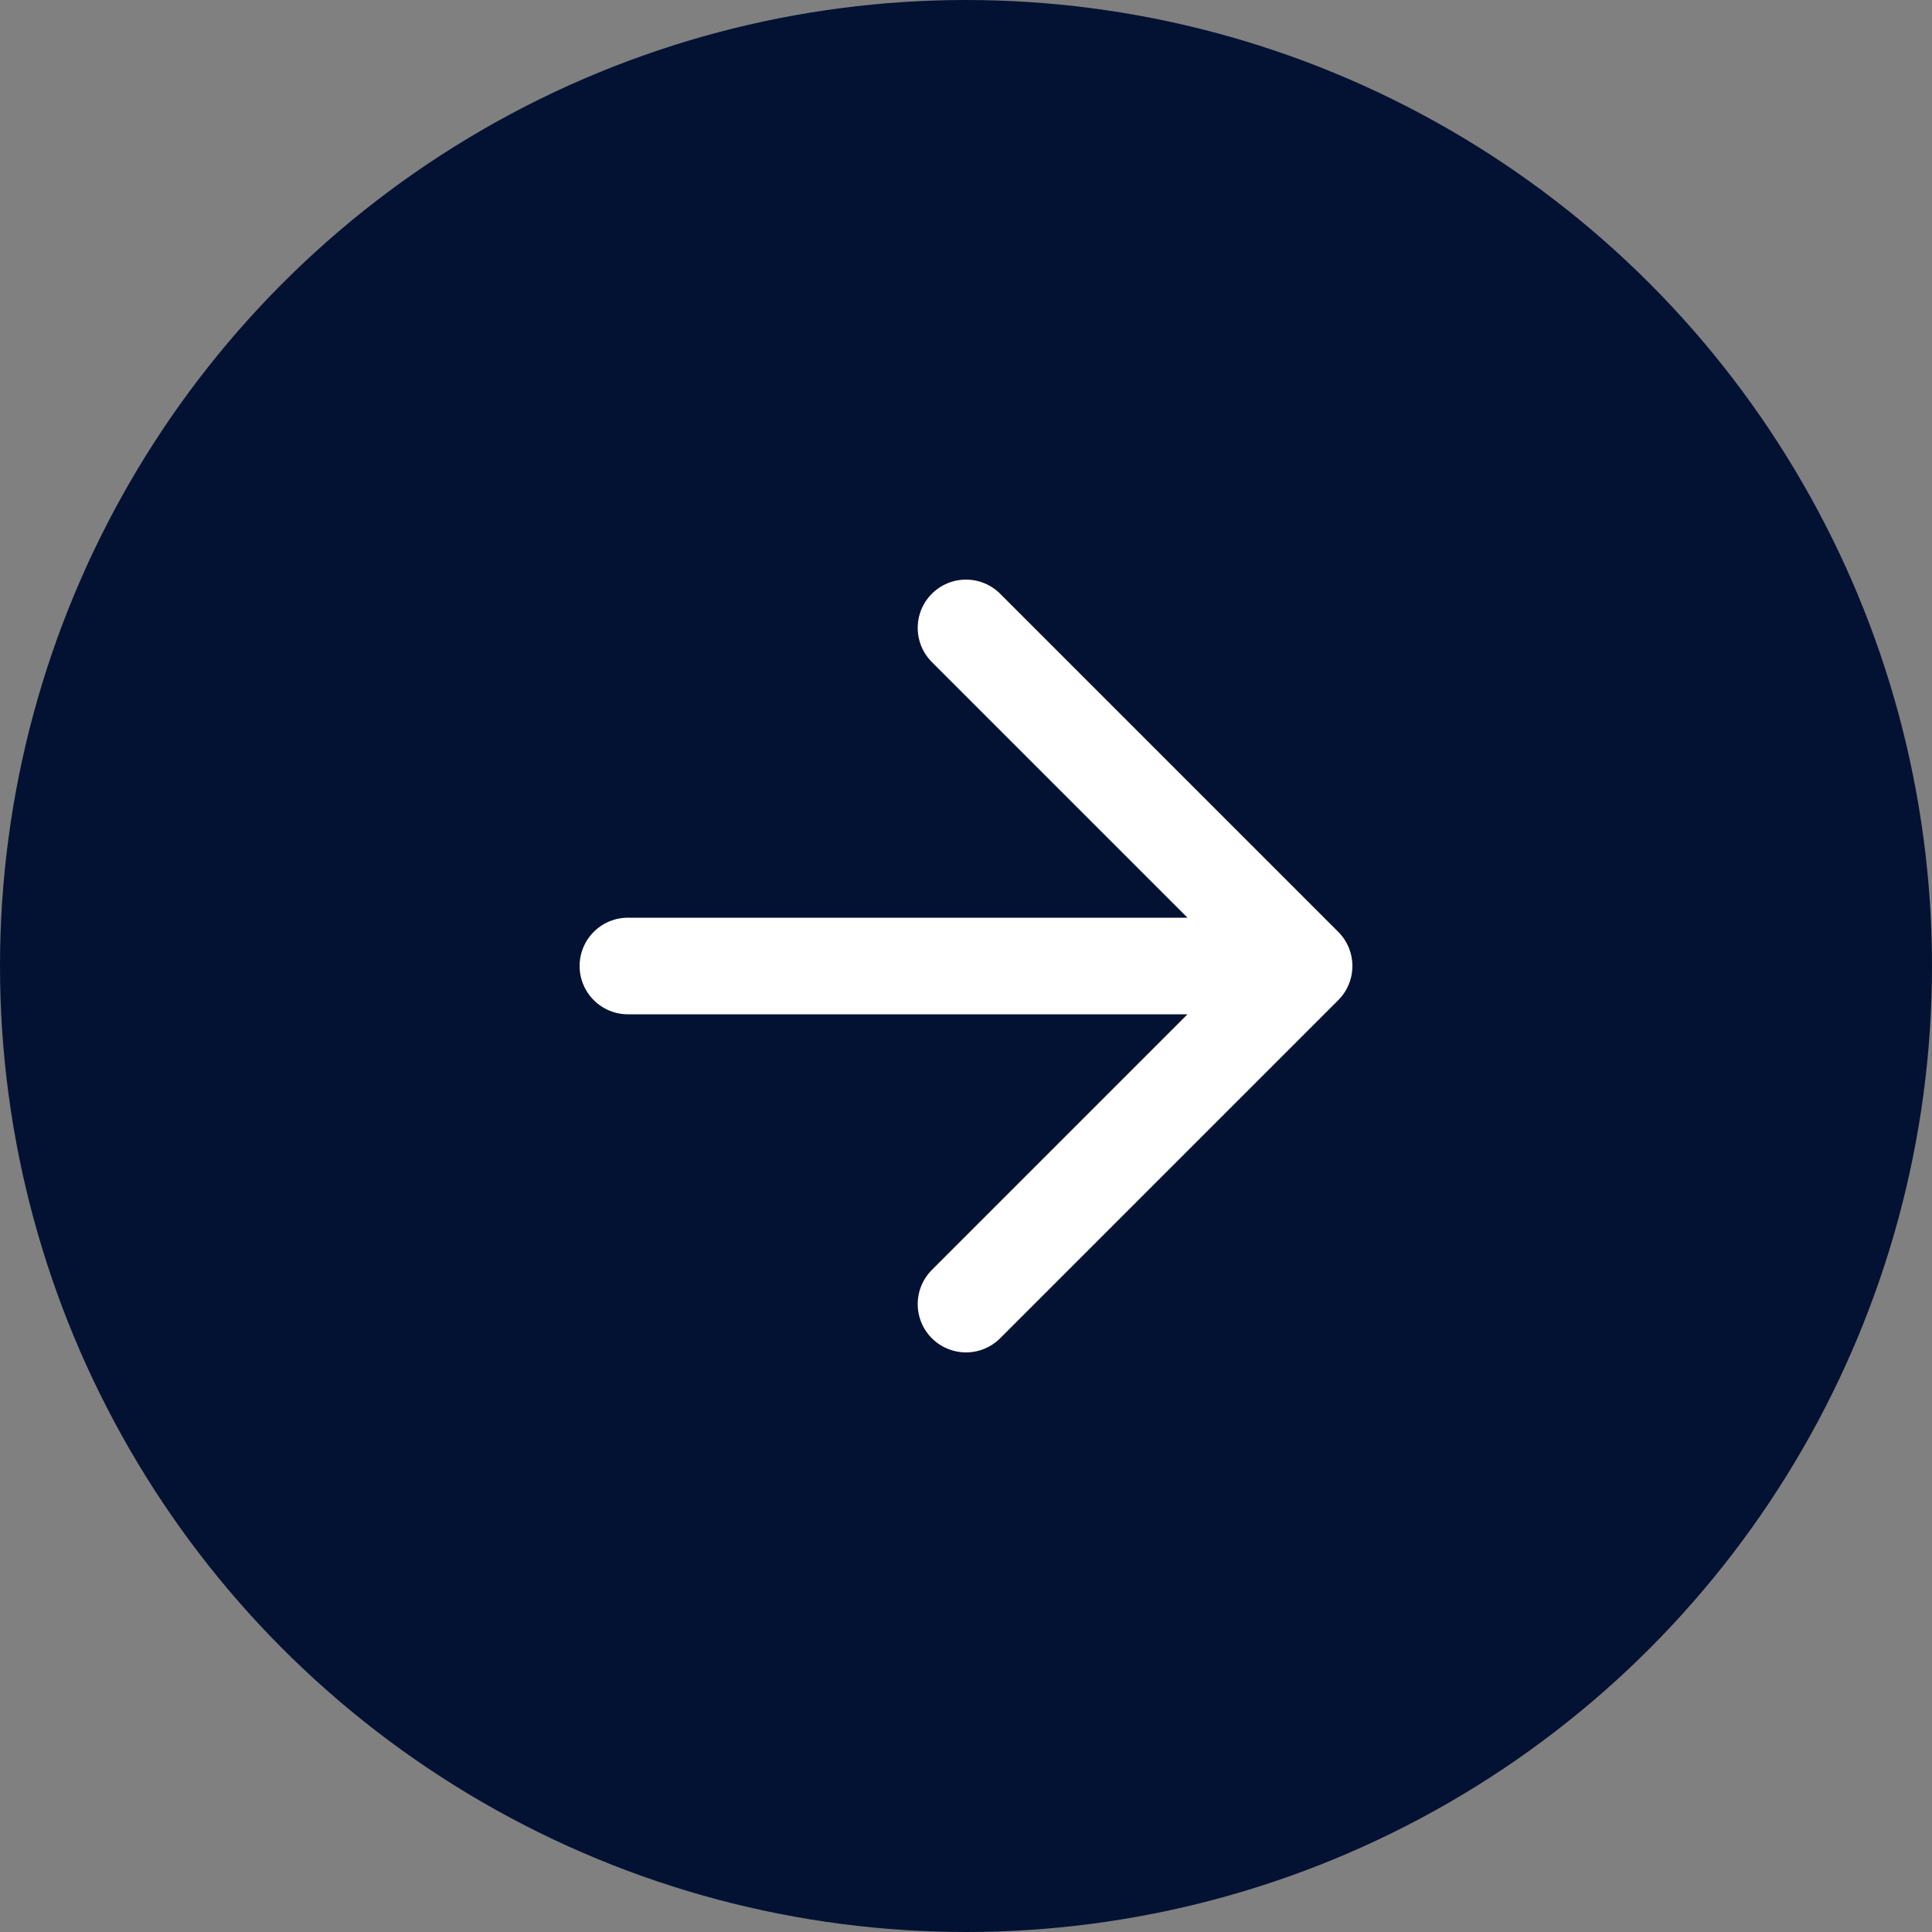
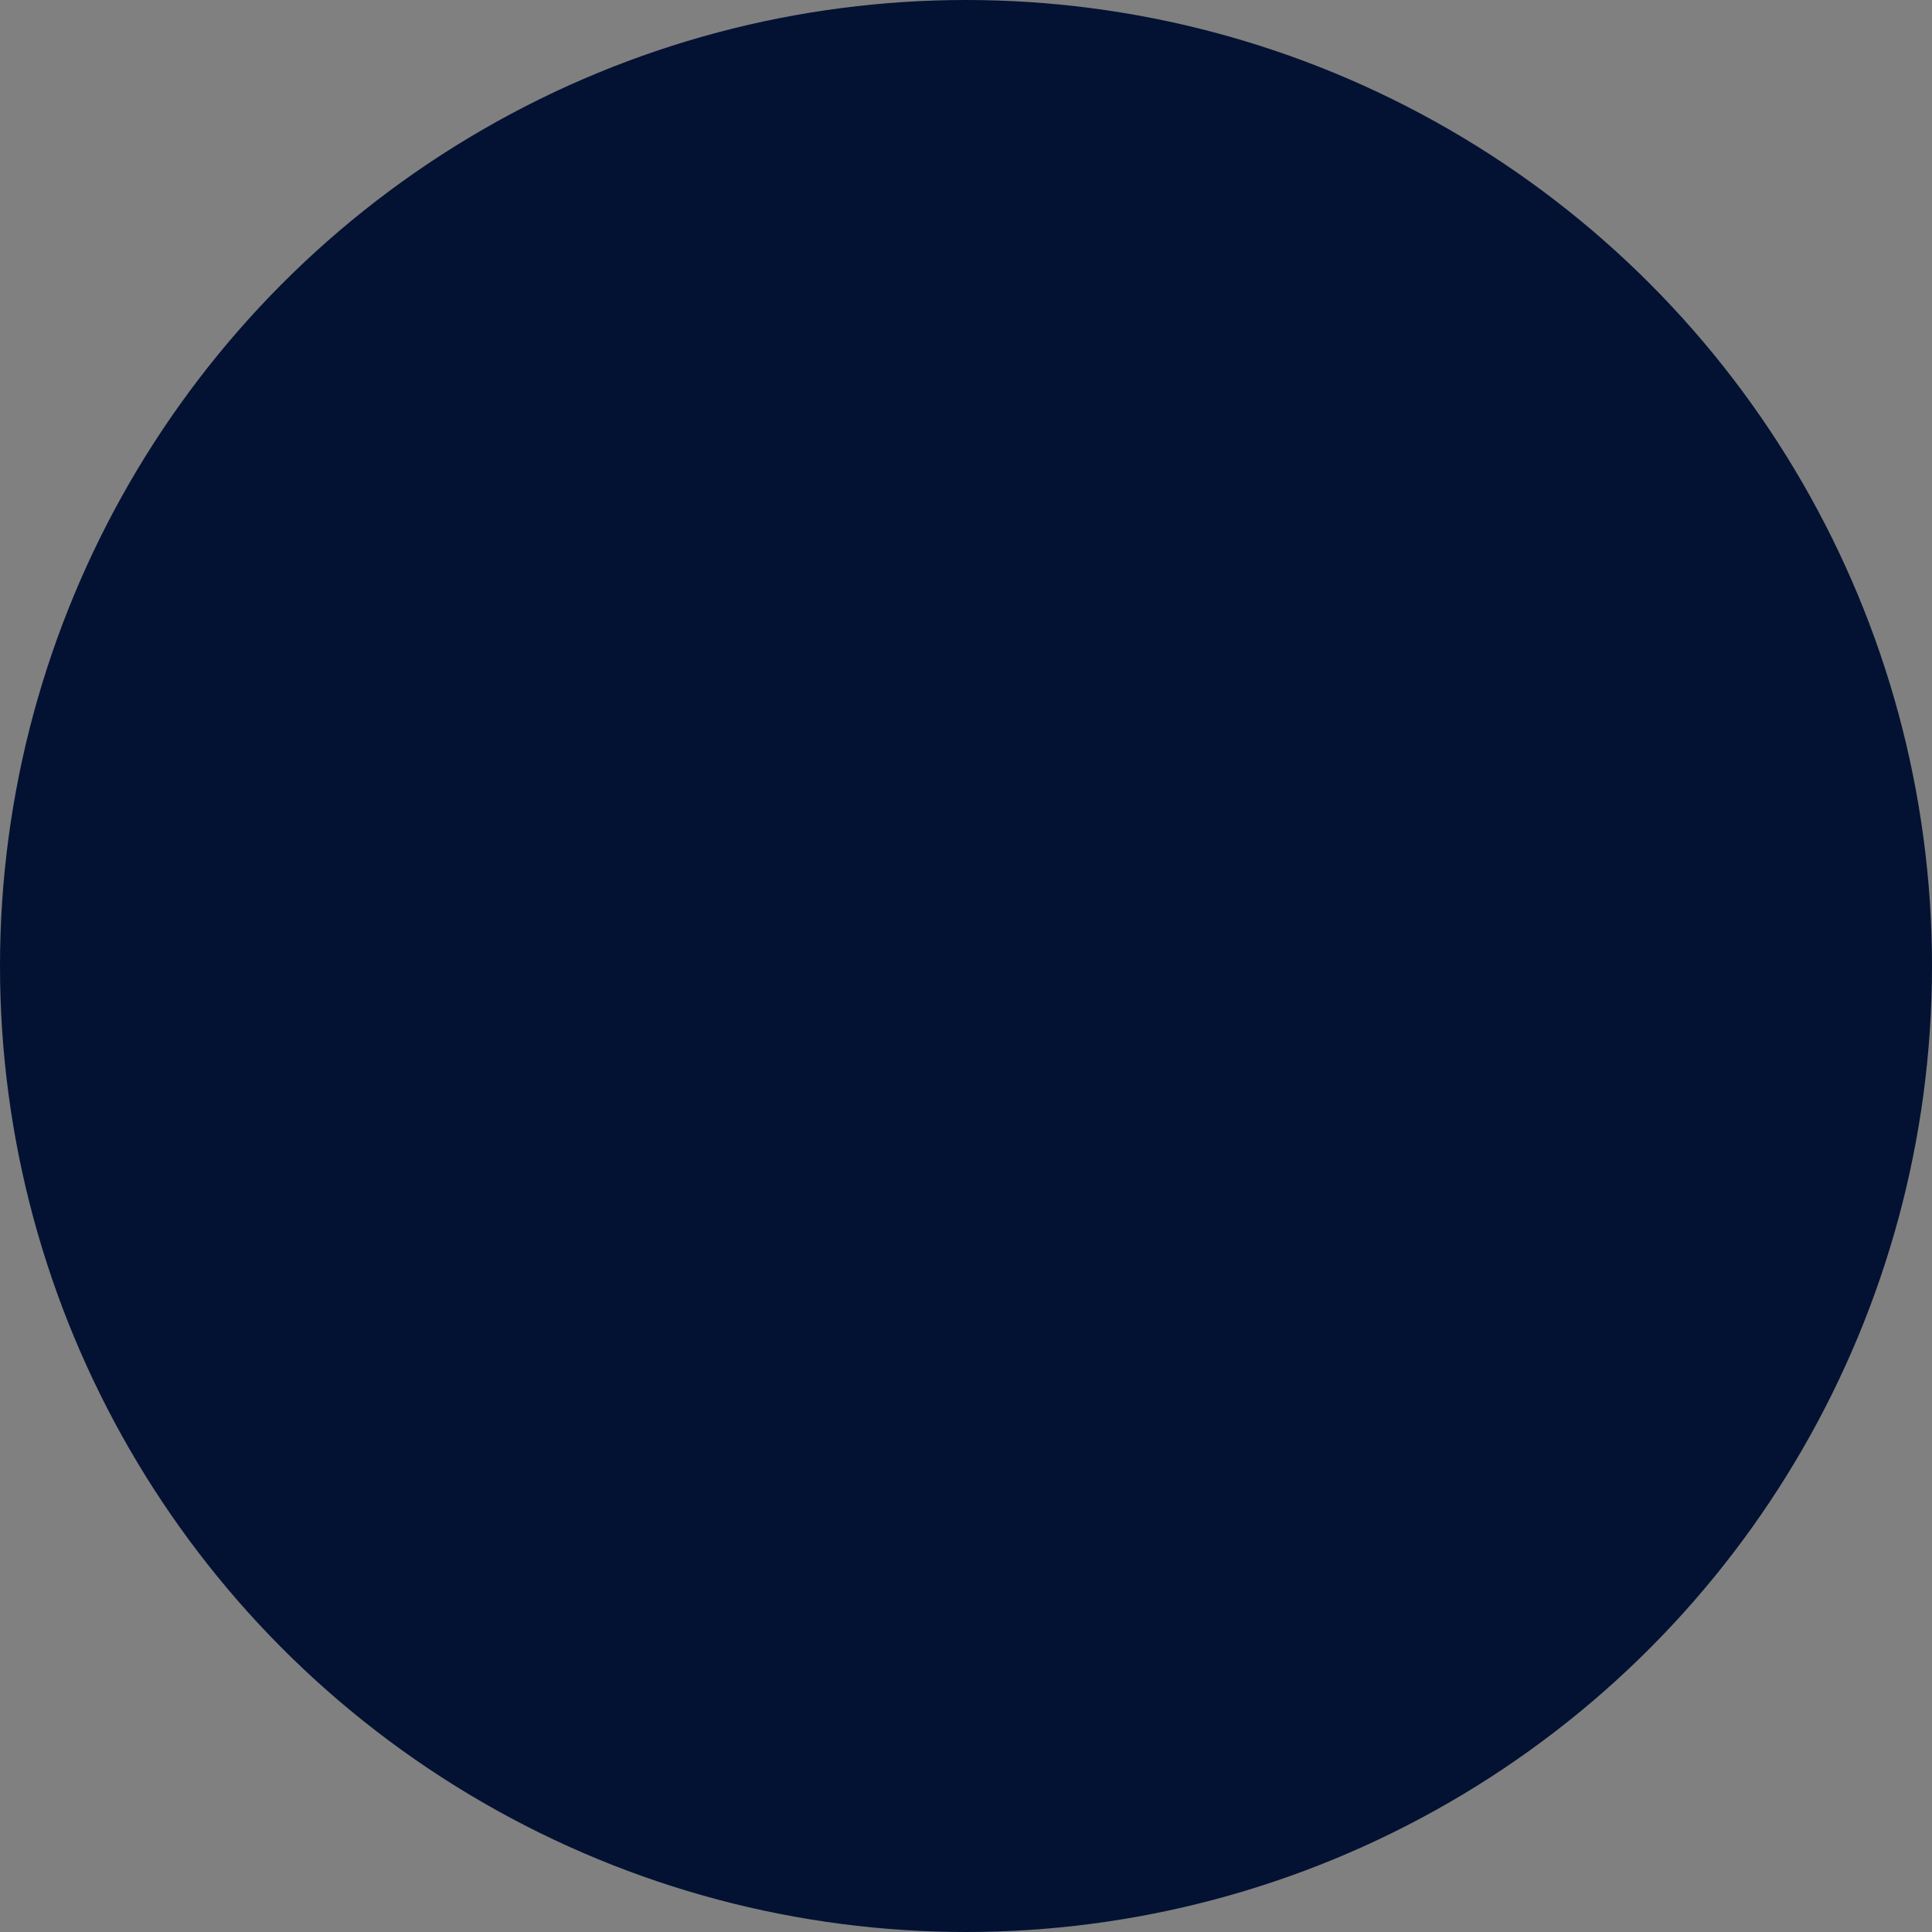
<svg xmlns="http://www.w3.org/2000/svg" width="40" height="40" viewBox="0 0 40 40" fill="none">
  <rect x="0" y="0" width="40" height="40" fill="#808080" stroke="none" />
  <circle cx="20" cy="20" r="20" fill="#031233" />
-   <path d="M13 20L27 20M27 20L20 13M27 20L20 27" stroke="white" stroke-width="2" stroke-linecap="round" stroke-linejoin="round" />
</svg>